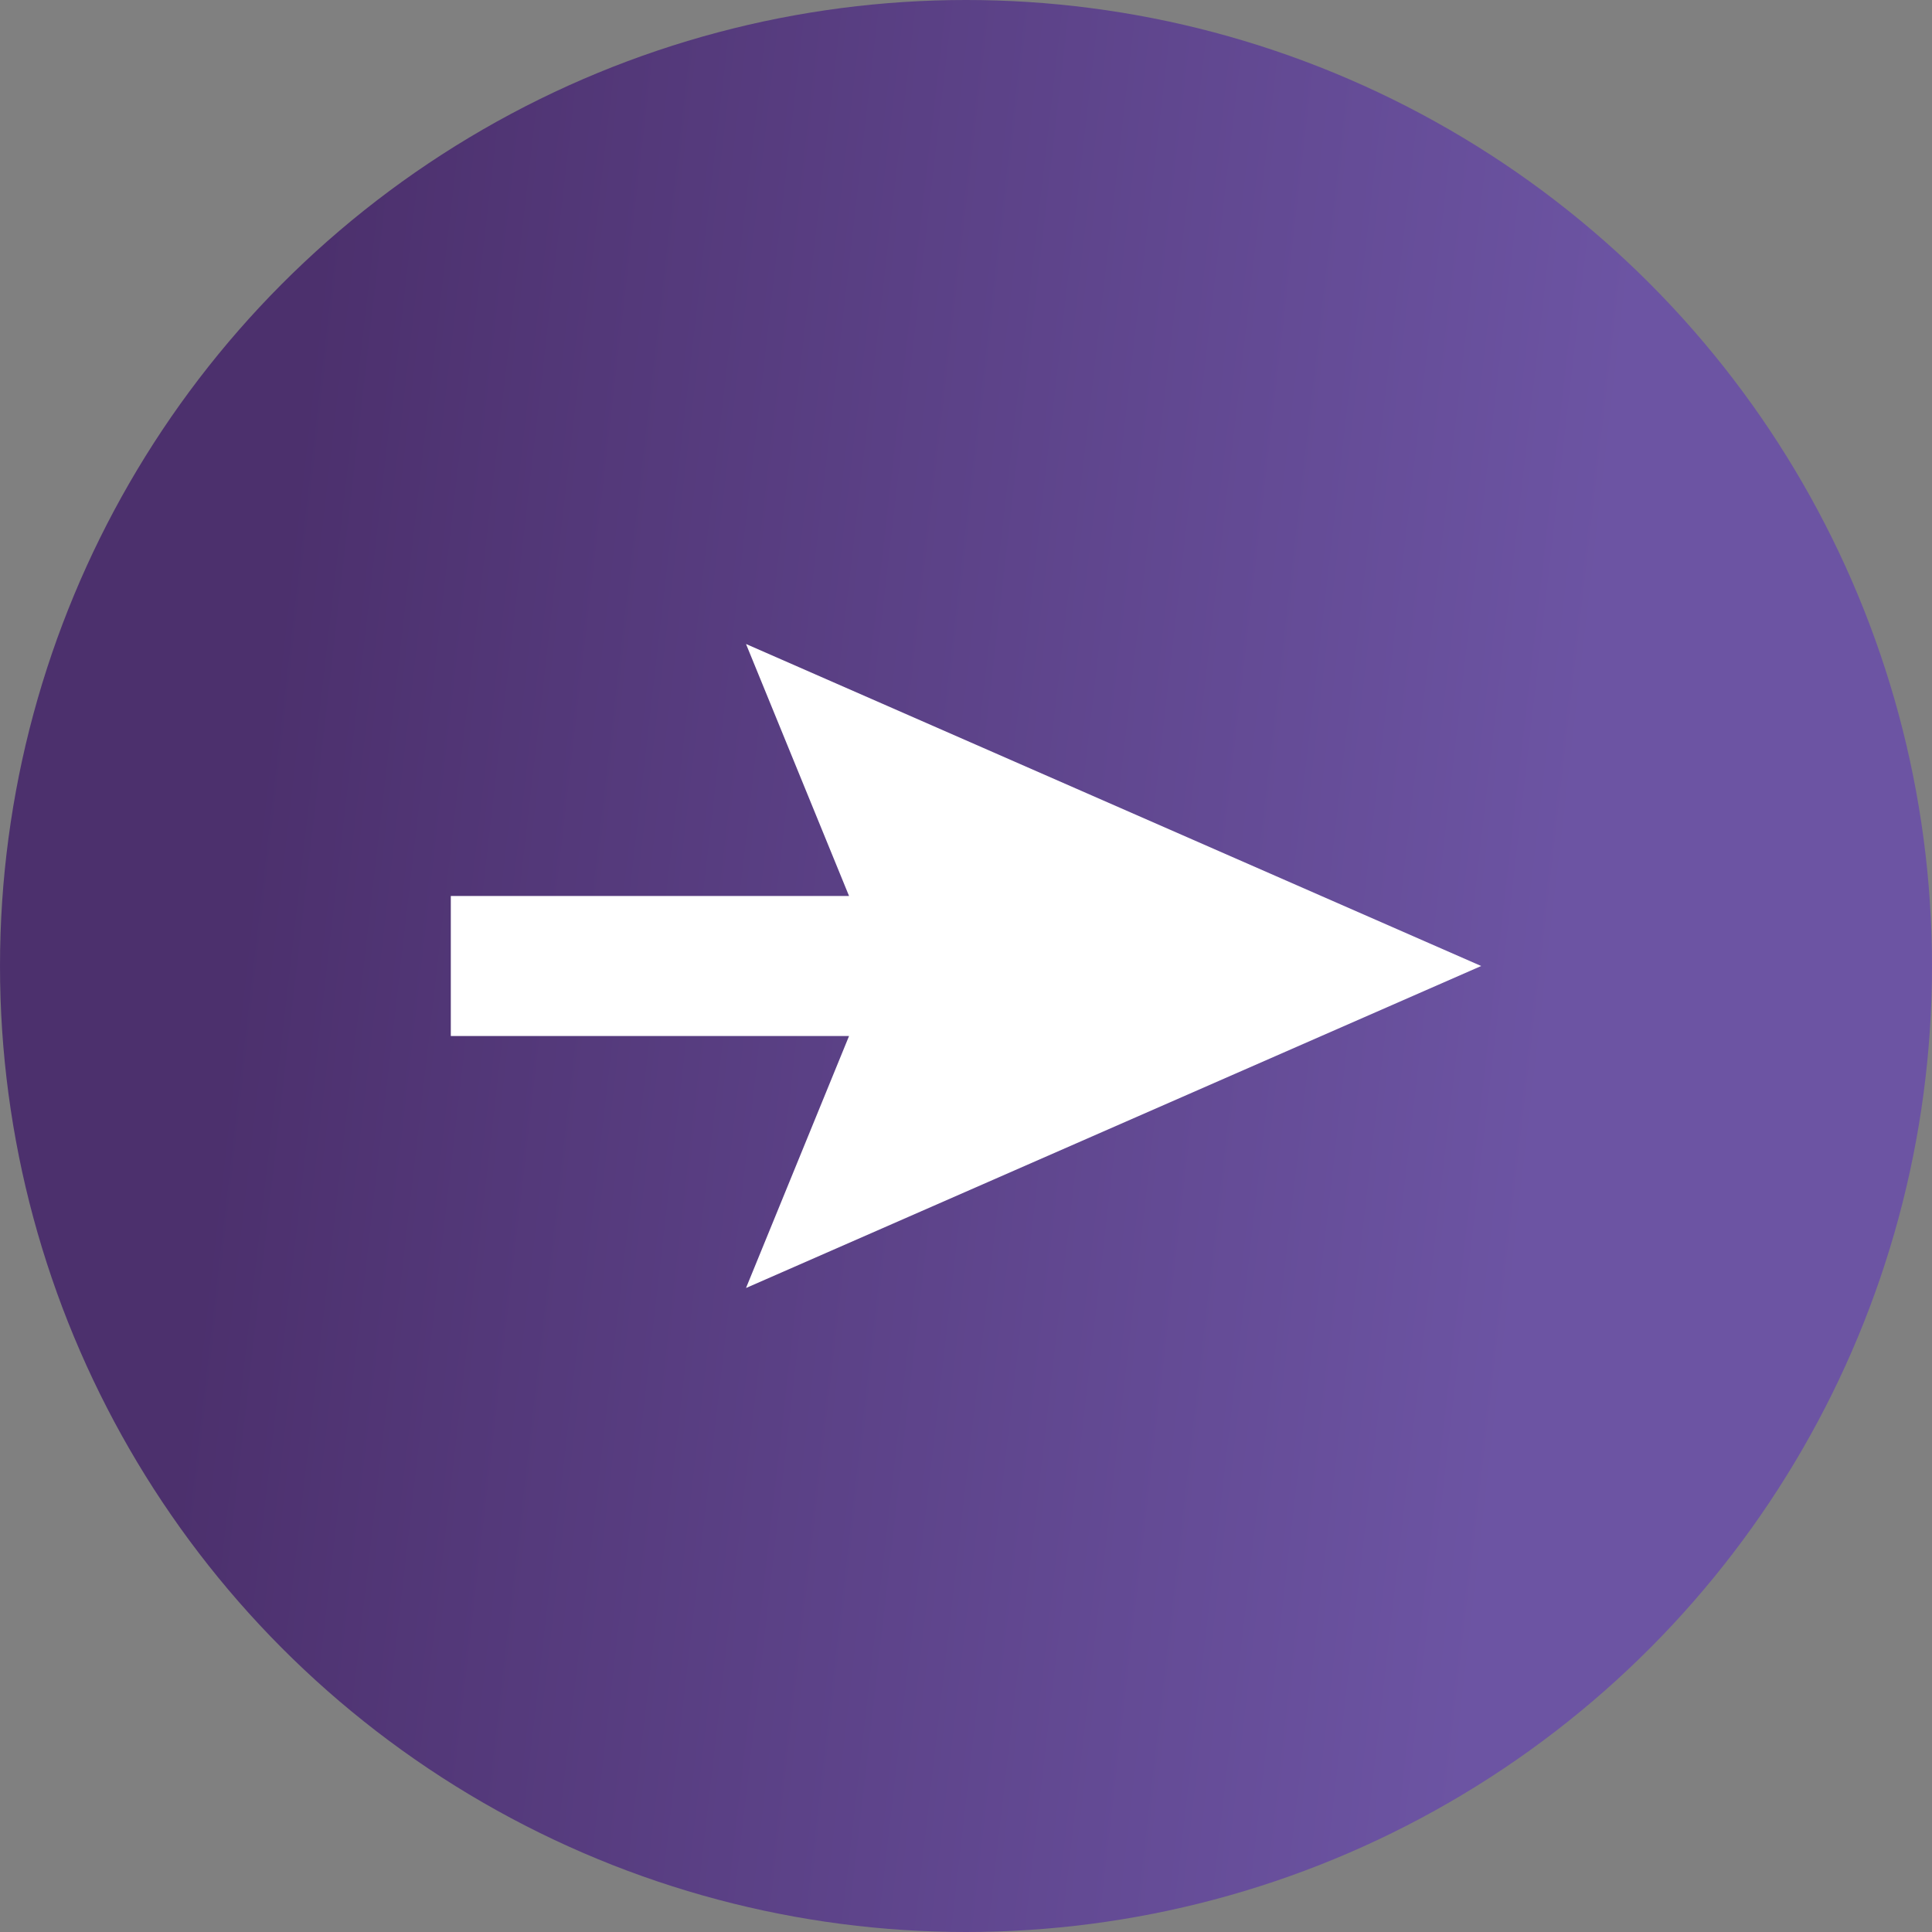
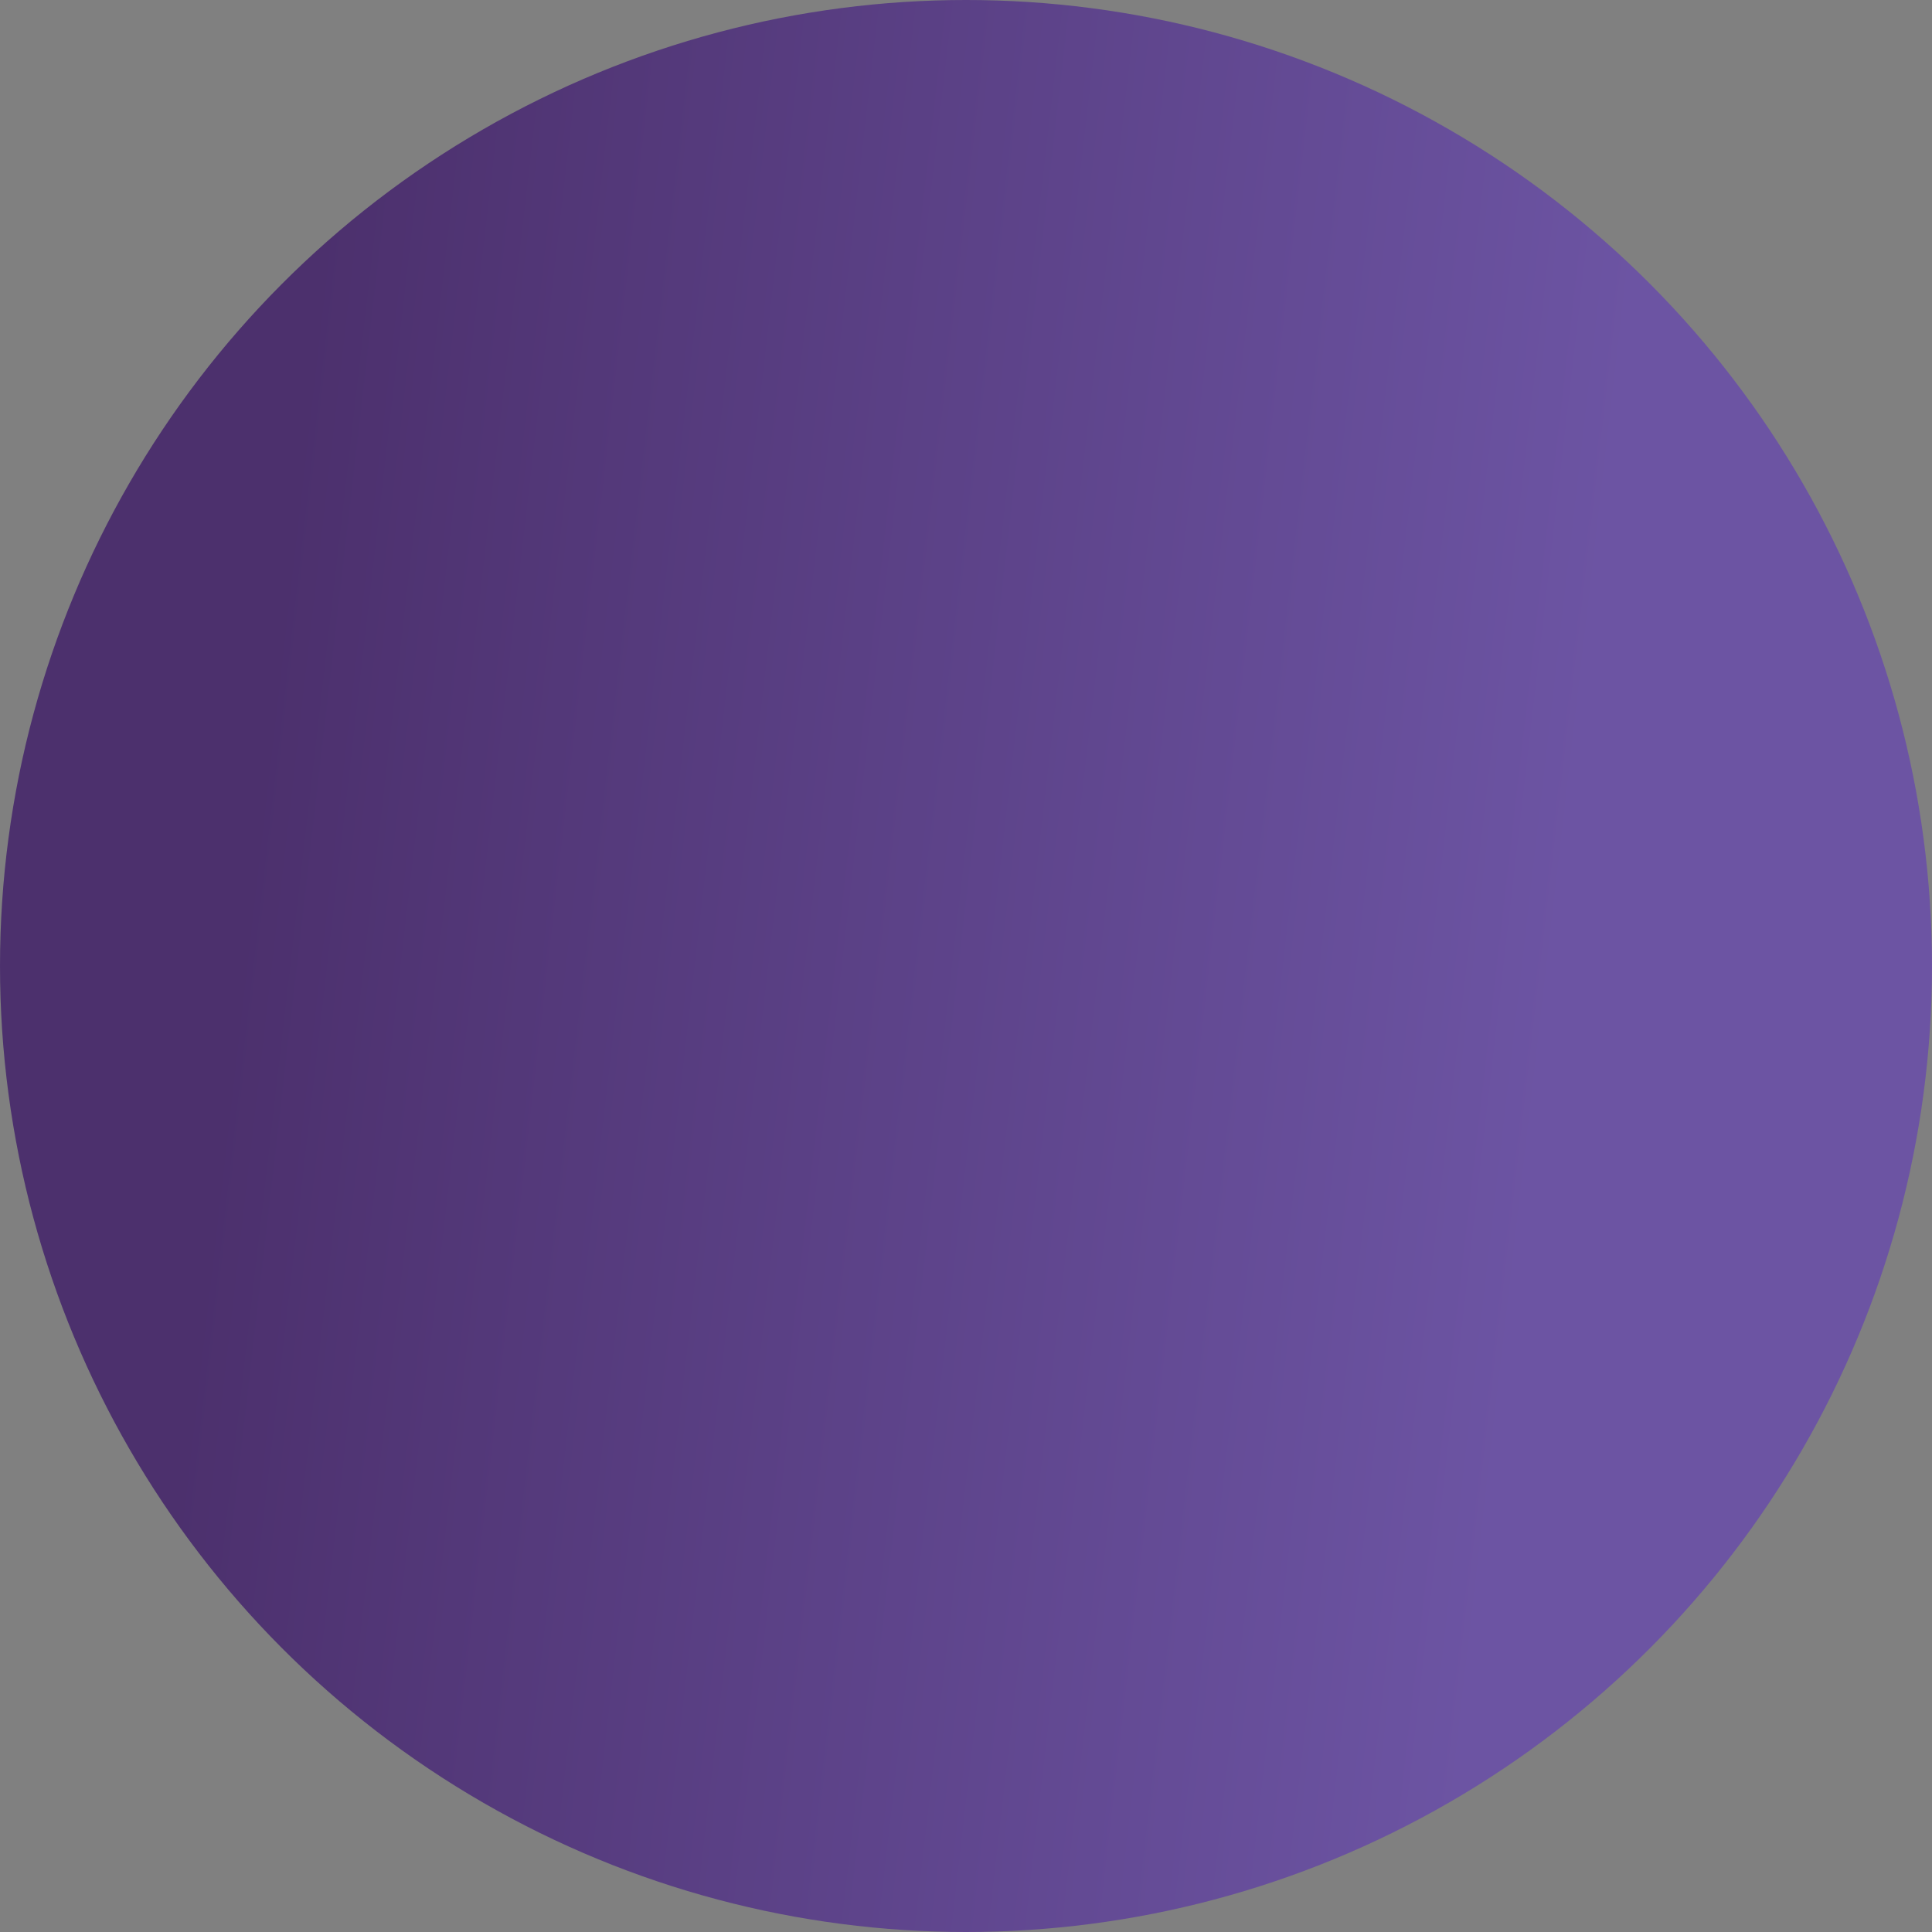
<svg xmlns="http://www.w3.org/2000/svg" width="60" height="60" viewBox="0 0 60 60" fill="none">
  <rect x="0" y="0" width="60" height="60" fill="#808080" stroke="none" />
  <circle cx="30" cy="30" r="30" fill="url(#paint0_linear_326_231)" />
-   <path d="M46 30L23.168 20L26.368 27.826H14V32.174H26.368L23.168 40L46 30Z" fill="white" />
  <defs>
    <linearGradient id="paint0_linear_326_231" x1="11.939" y1="-10.244" x2="52.502" y2="-5.569" gradientUnits="userSpaceOnUse">
      <stop stop-color="#4C306D" />
      <stop offset="1" stop-color="#6C54A3" />
    </linearGradient>
  </defs>
</svg>